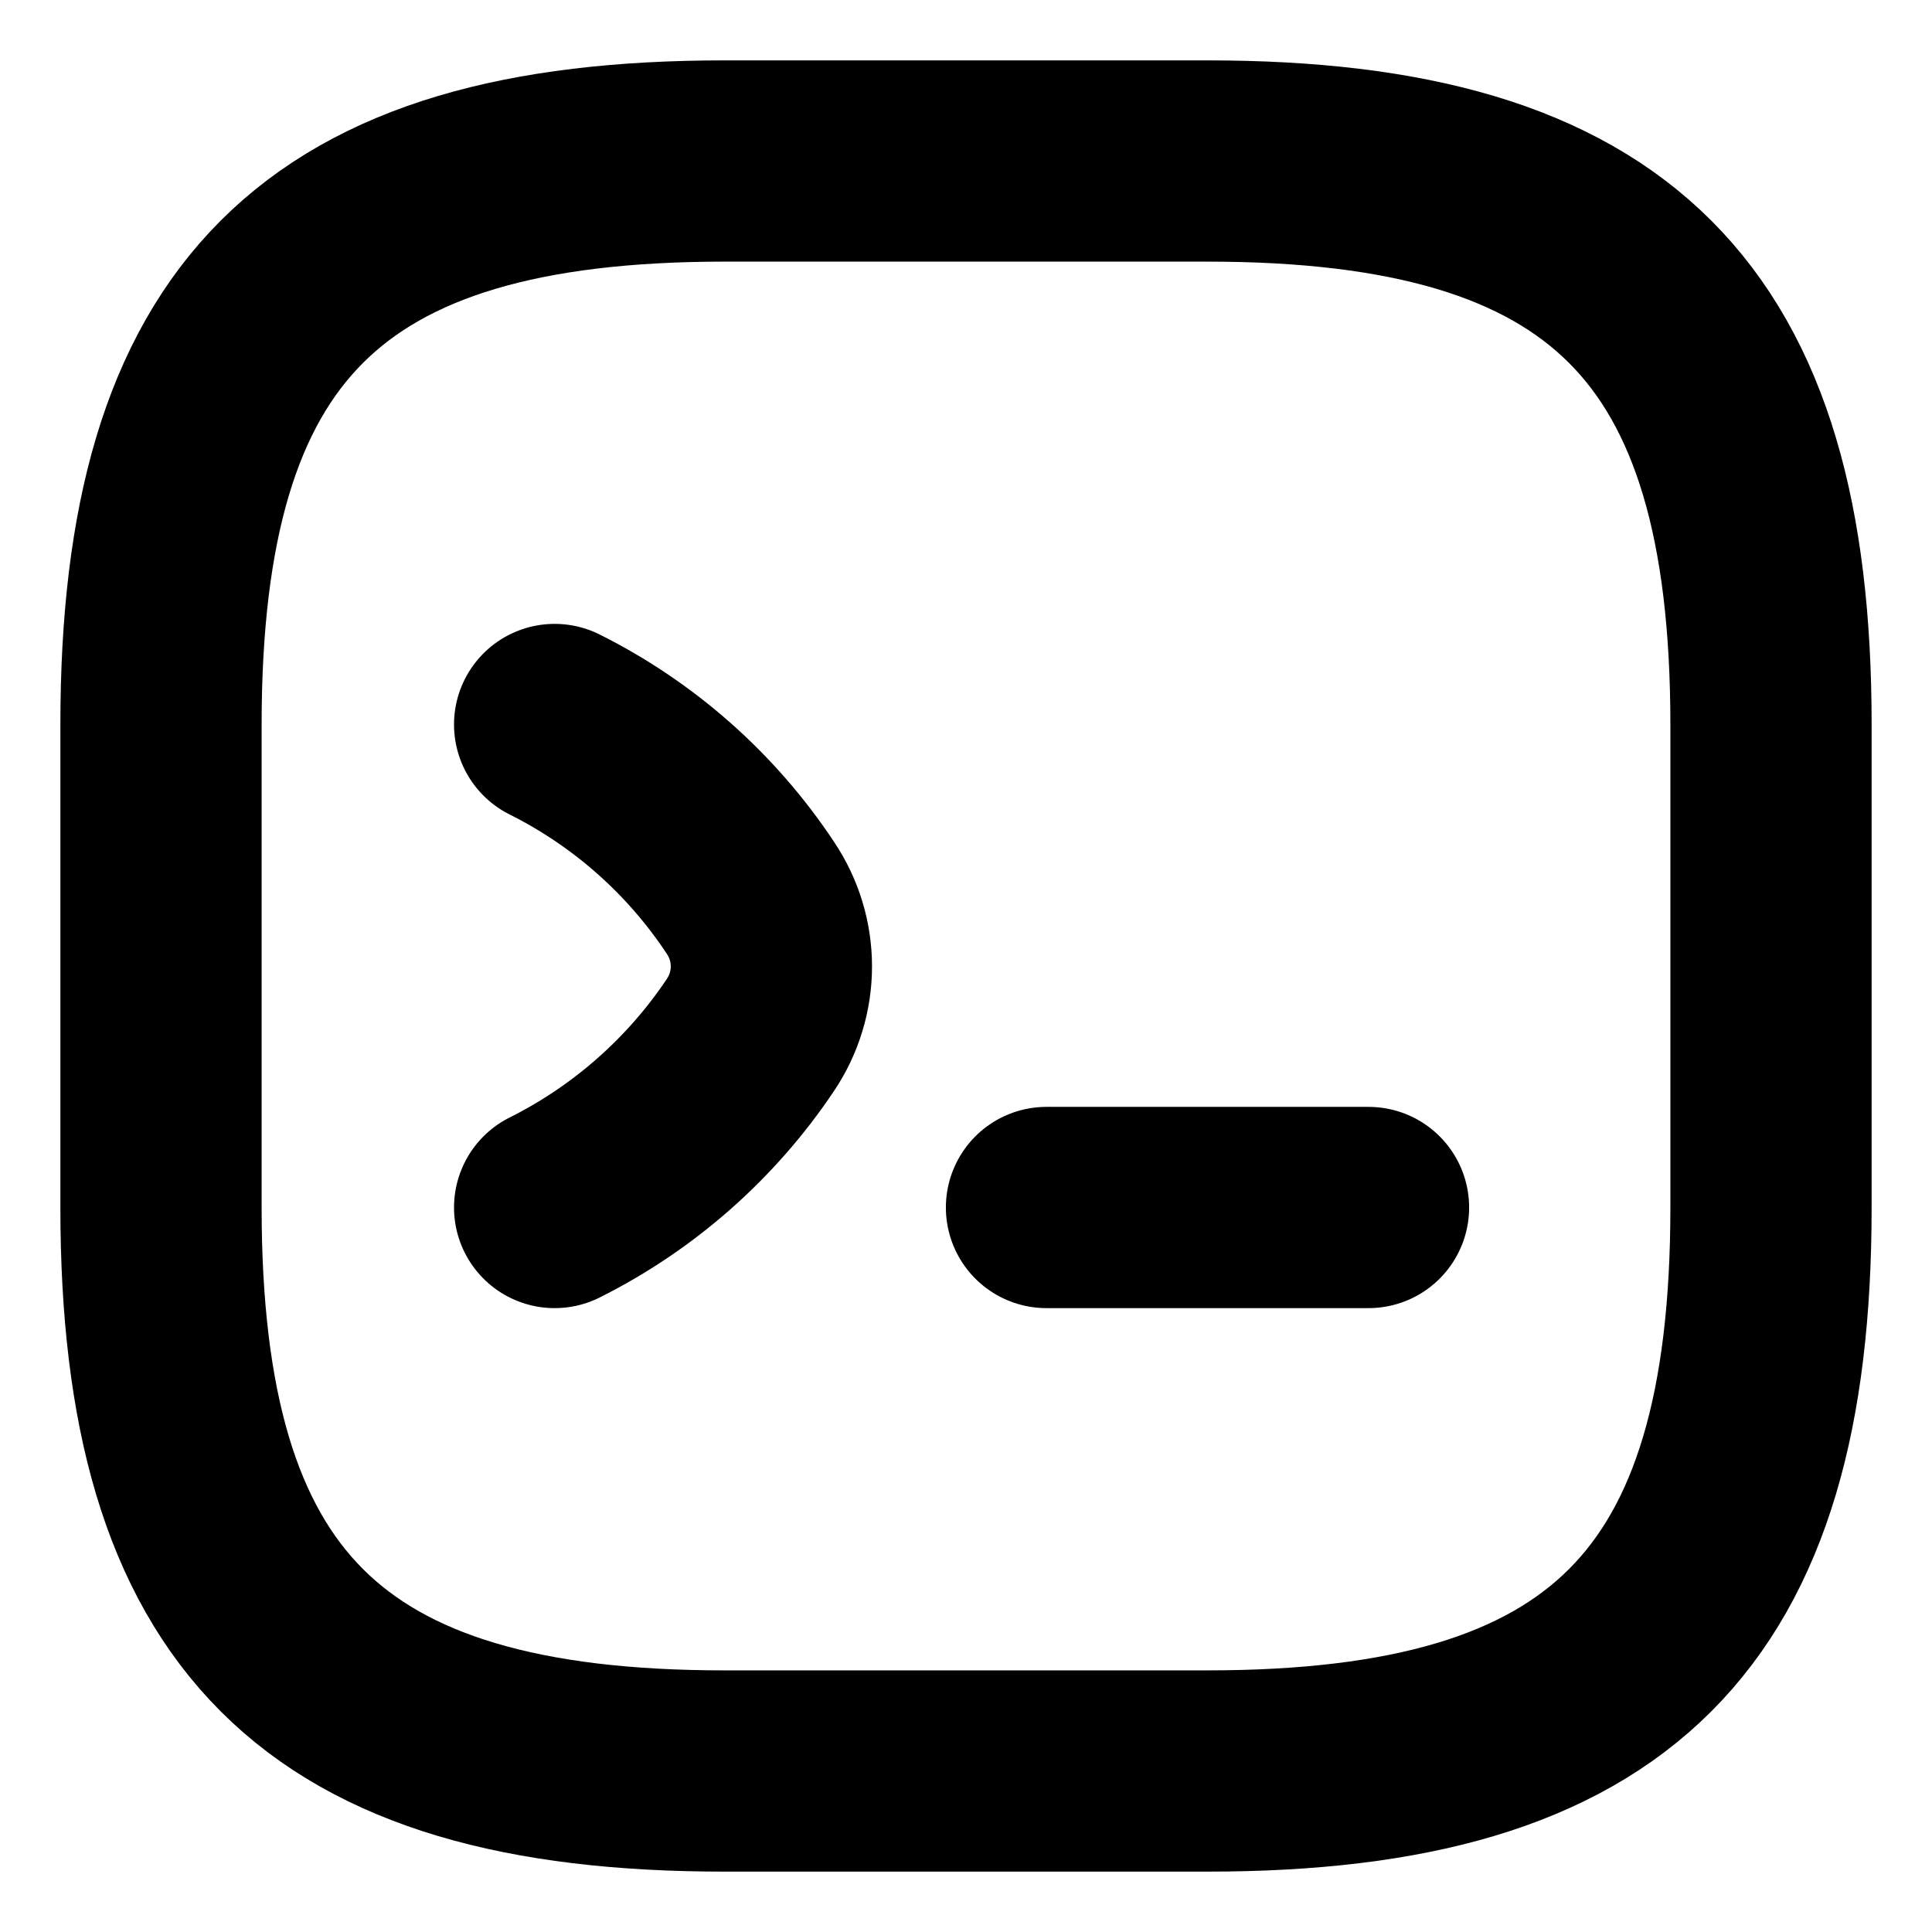
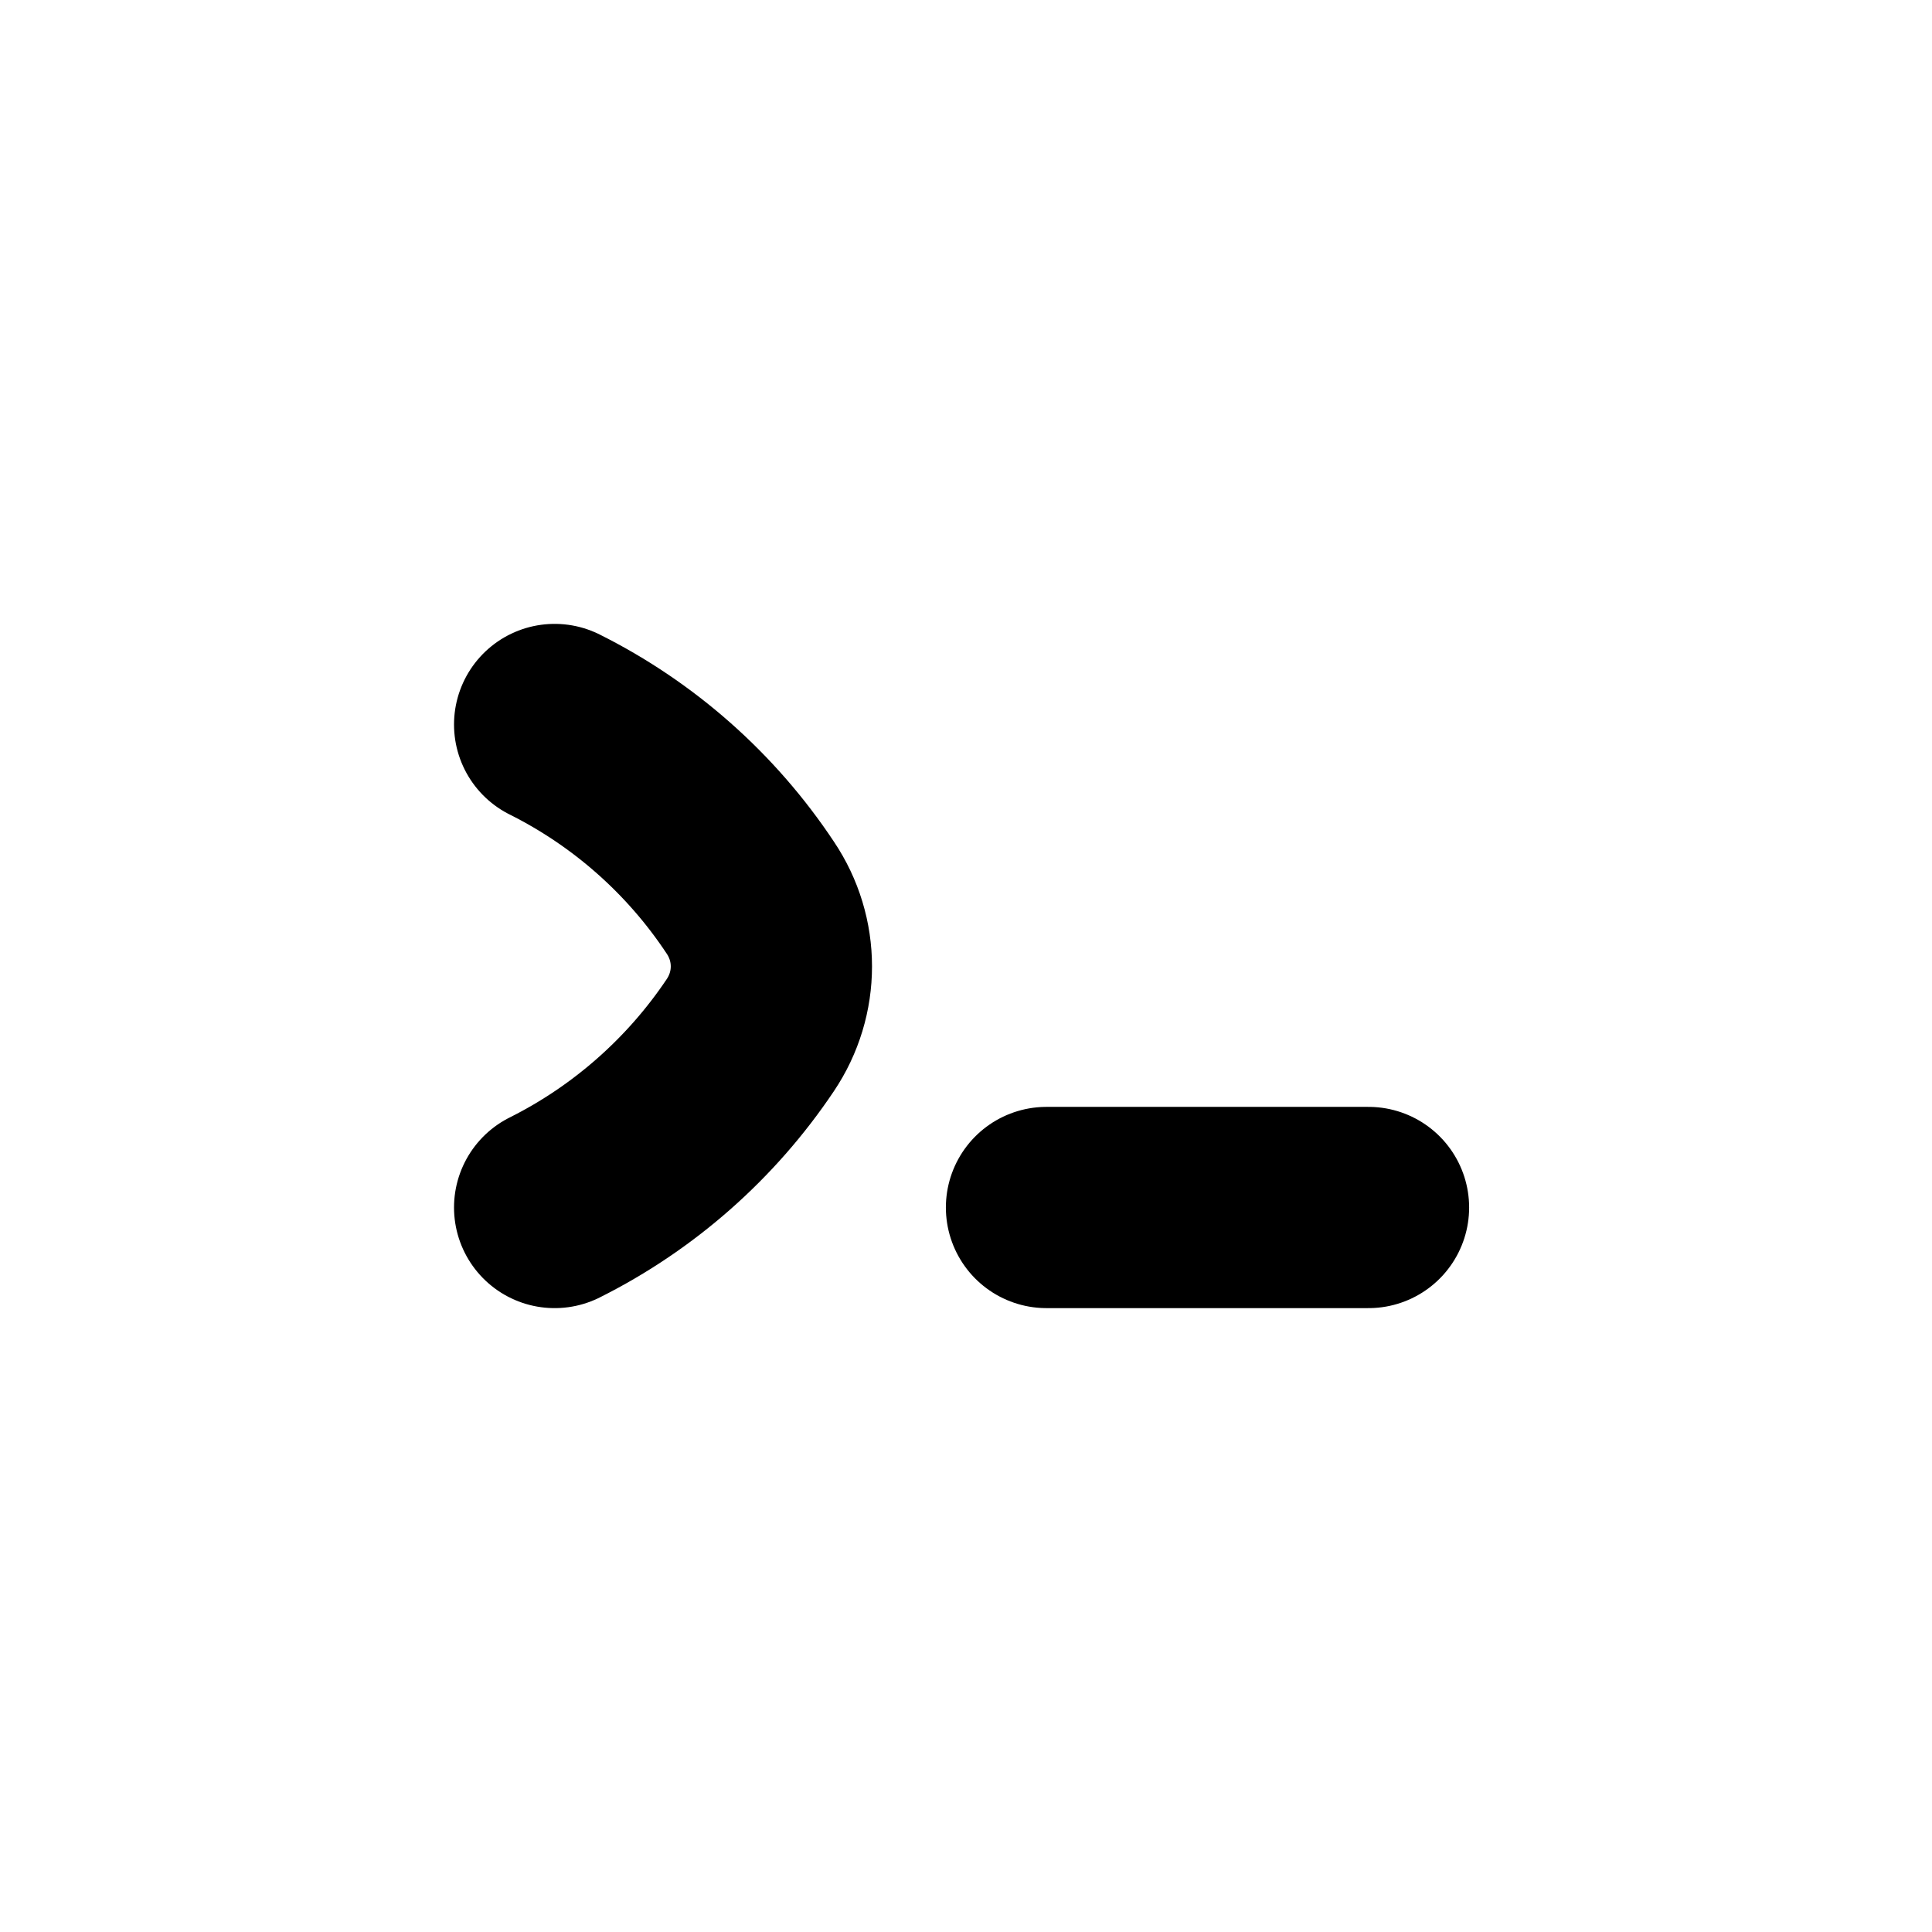
<svg xmlns="http://www.w3.org/2000/svg" fill="none" viewBox="0 0 24 24">
  <path d="M6.89 9c.98.49 1.82 1.23 2.43 2.15.35.52.35 1.19 0 1.71-.61.91-1.45 1.65-2.43 2.14M13 15h4" stroke="currentColor" stroke-width="2.5" stroke-linecap="round" stroke-linejoin="round" />
-   <path d="M9 22h6c5 0 7-2 7-7V9c0-5-2-7-7-7H9C4 2 2 4 2 9v6c0 5 2 7 7 7Z" stroke="currentColor" stroke-width="2.5" stroke-linecap="round" stroke-linejoin="round" />
  <style>
        path { stroke: #000; }
        @media (prefers-color-scheme: dark) {
            path { stroke: #FFF; }
        }
    </style>
</svg>